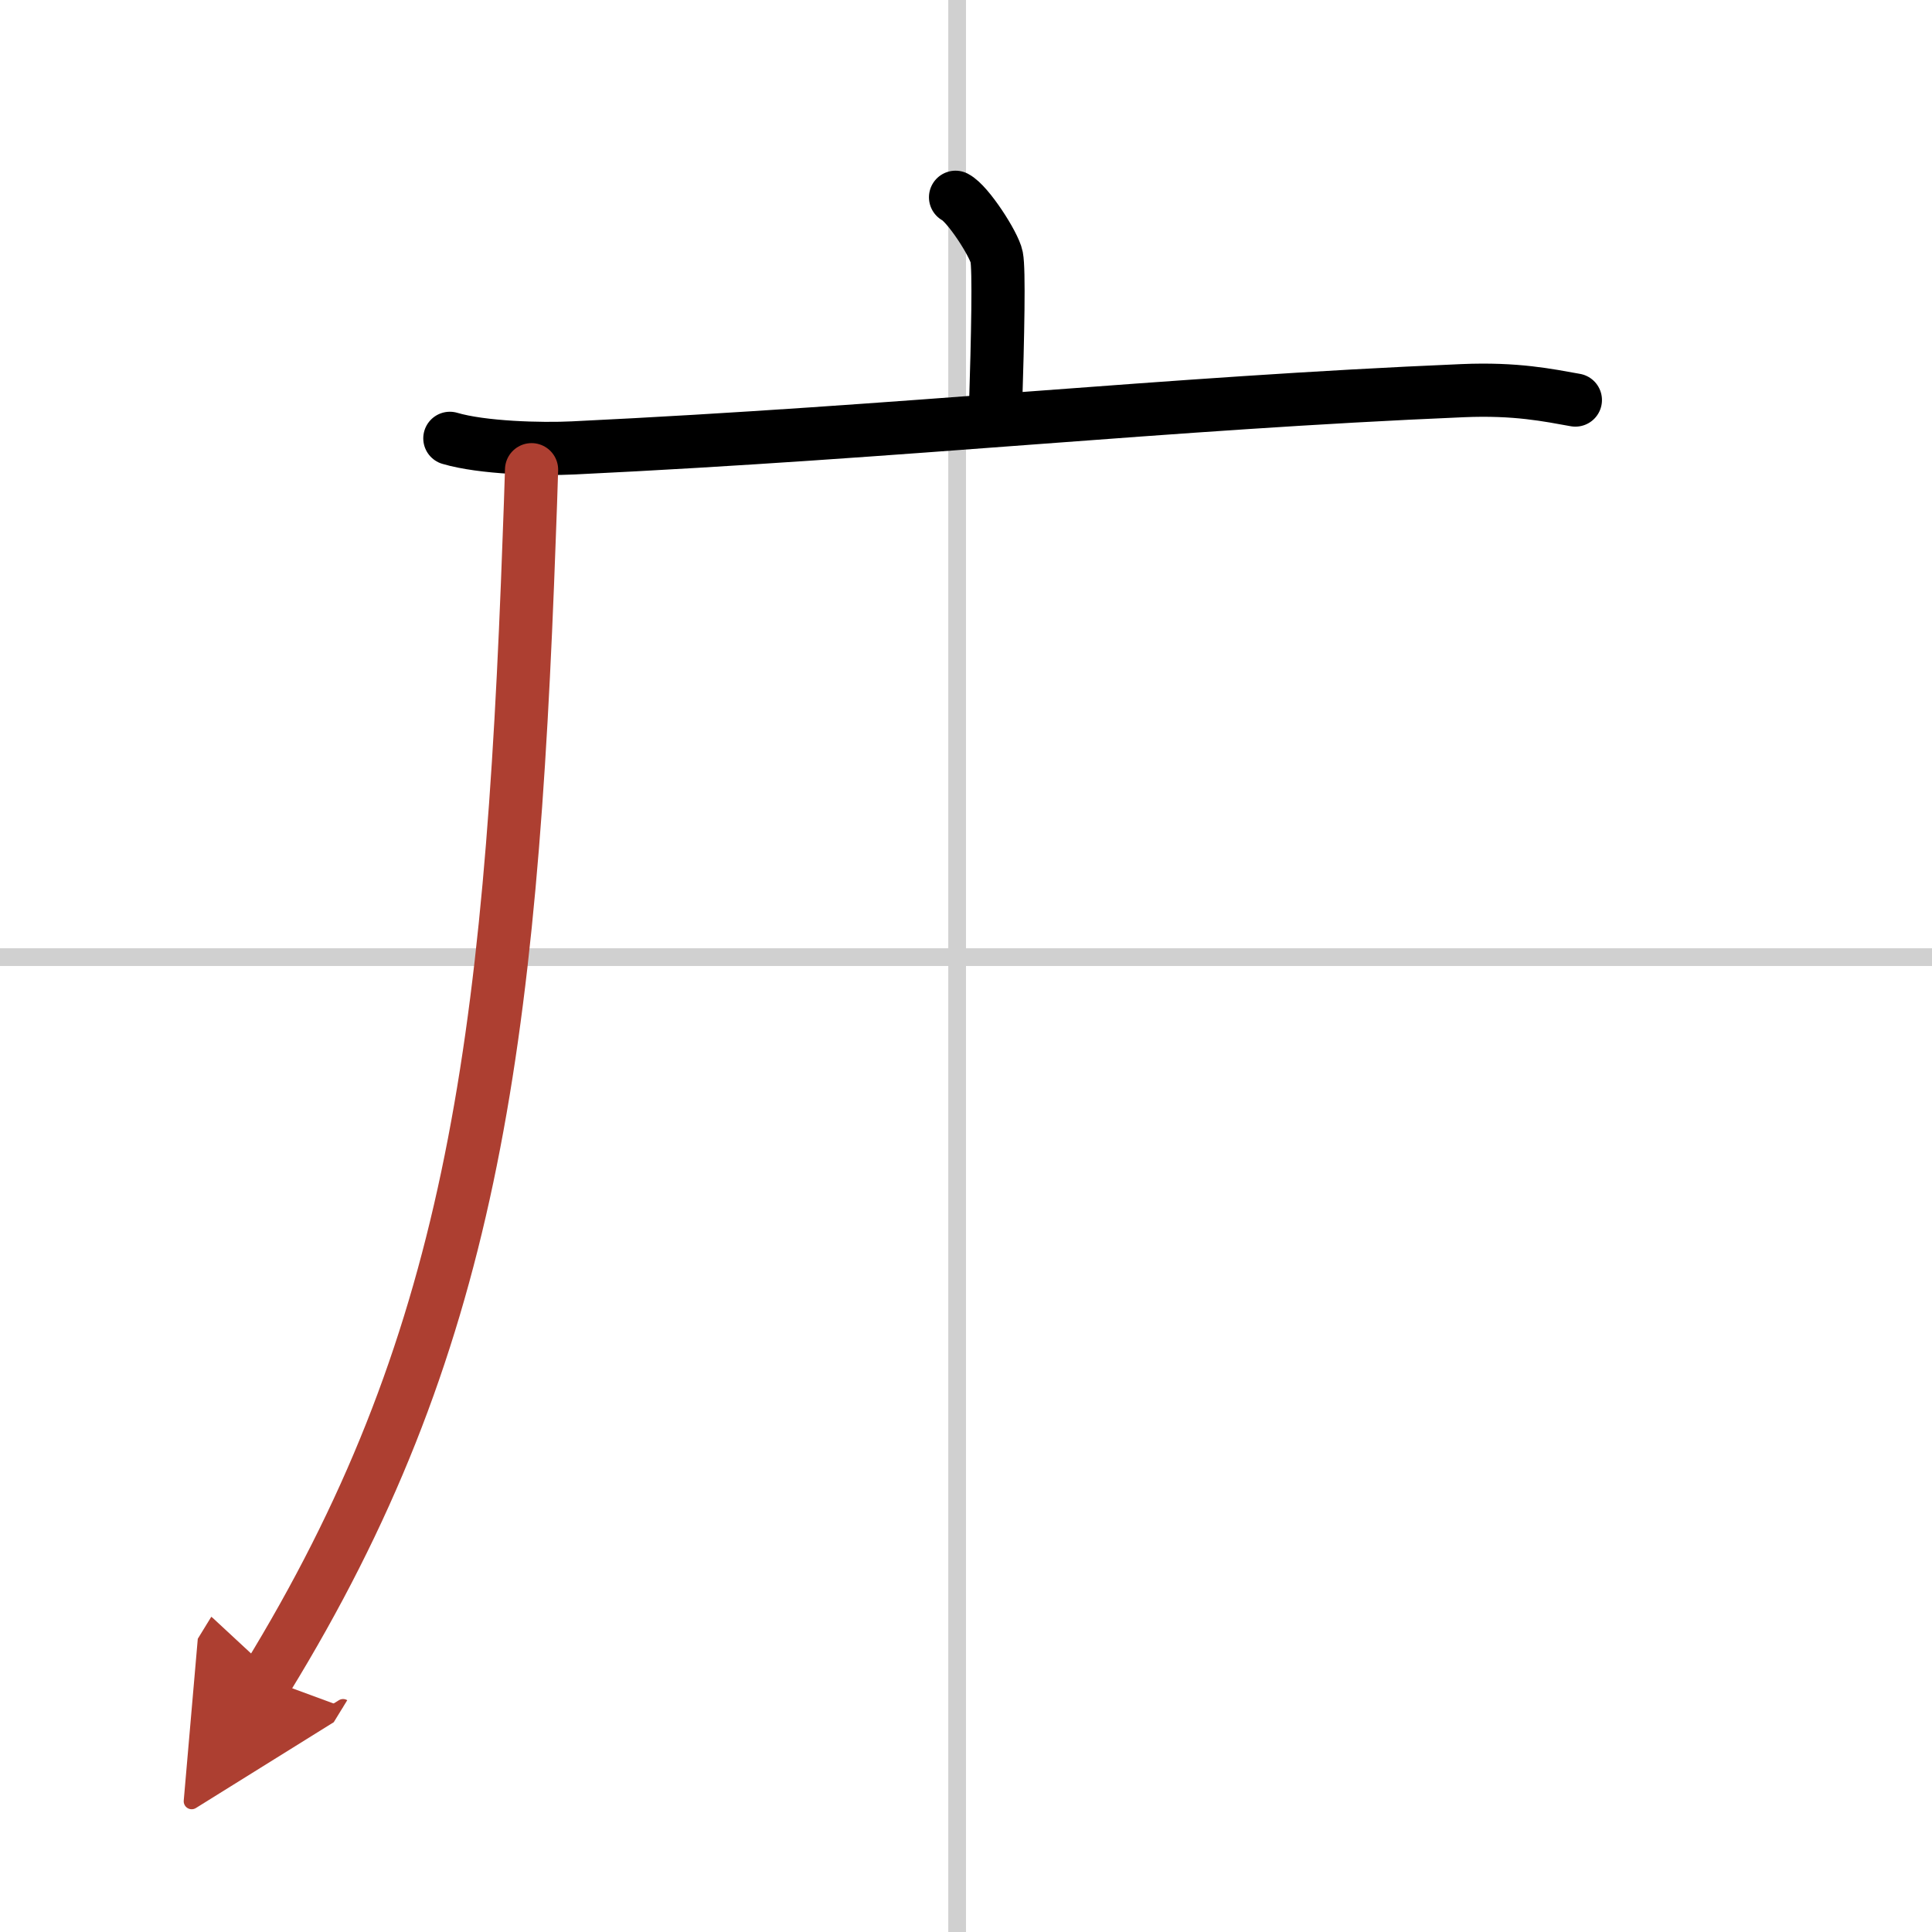
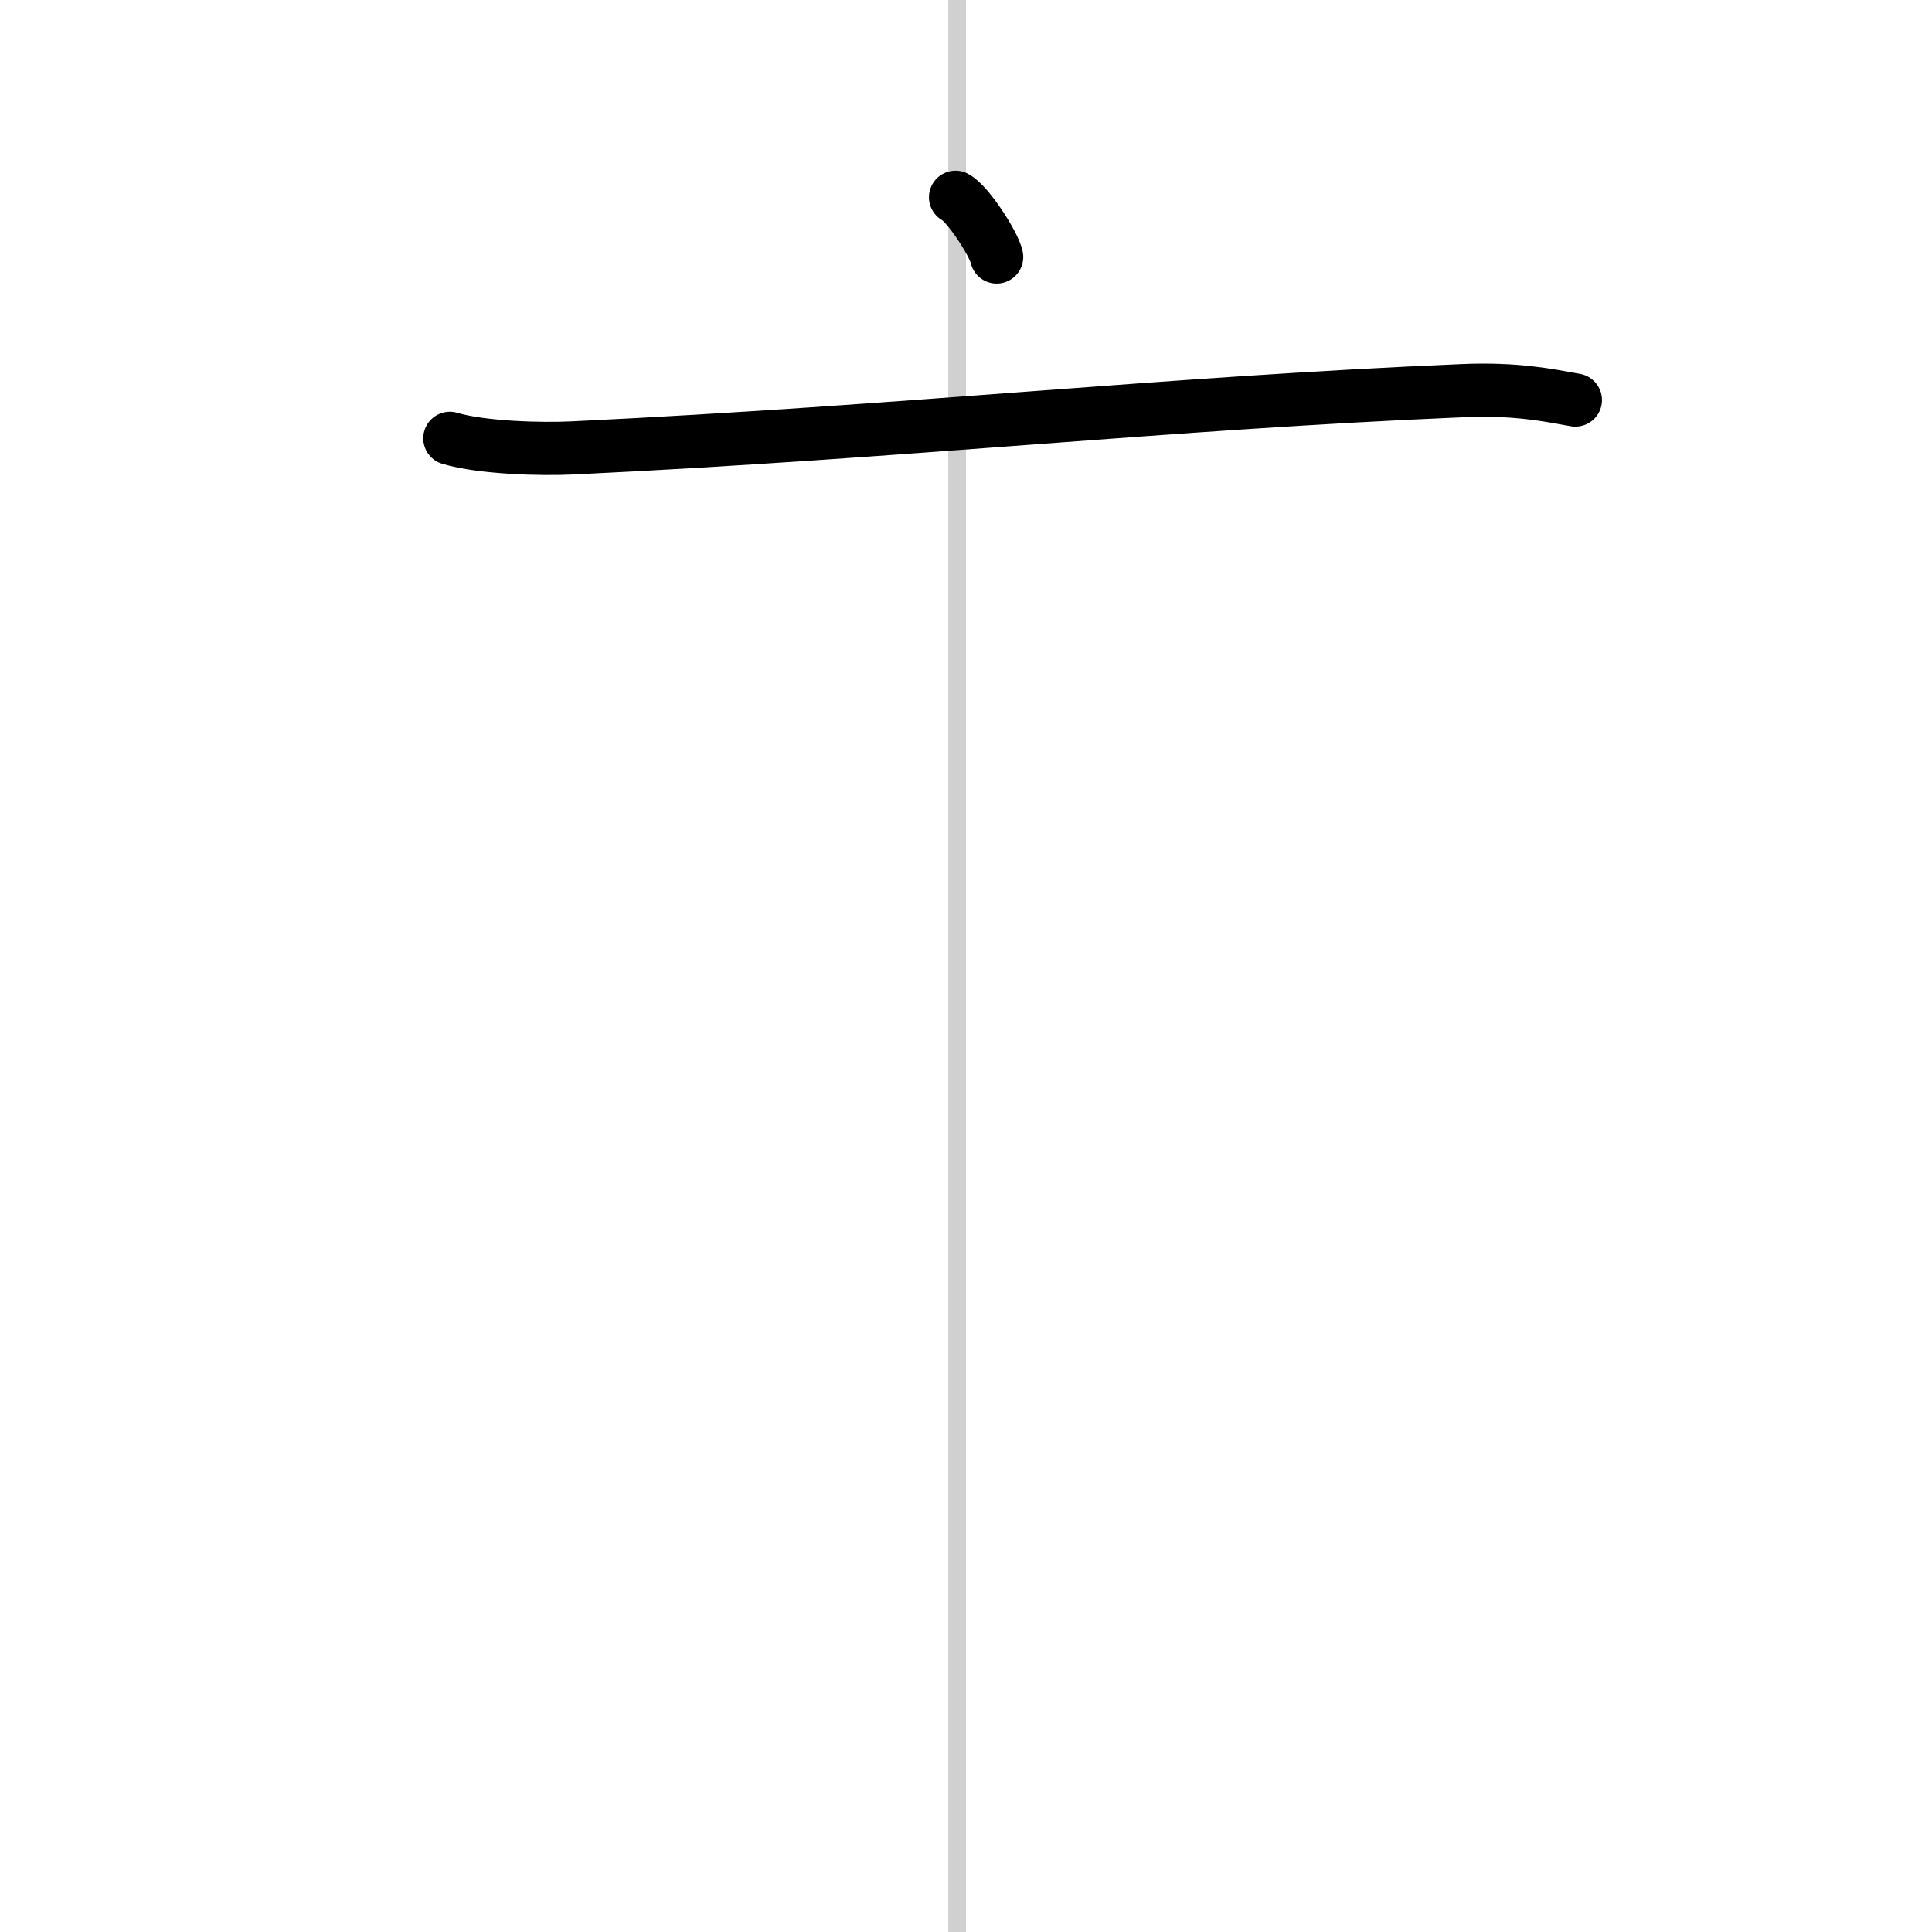
<svg xmlns="http://www.w3.org/2000/svg" width="400" height="400" viewBox="0 0 109 109">
  <defs>
    <marker id="a" markerWidth="4" orient="auto" refX="1" refY="5" viewBox="0 0 10 10">
-       <polyline points="0 0 10 5 0 10 1 5" fill="#ad3f31" stroke="#ad3f31" />
-     </marker>
+       </marker>
  </defs>
  <g fill="none" stroke="#000" stroke-linecap="round" stroke-linejoin="round" stroke-width="3">
    <rect width="100%" height="100%" fill="#fff" stroke="#fff" />
    <line x1="54" x2="54" y2="109" stroke="#d0d0d0" stroke-width="1" />
-     <line x2="109" y1="54" y2="54" stroke="#d0d0d0" stroke-width="1" />
-     <path d="m53.91 11.13c0.7 0.36 2.18 2.66 2.32 3.37s0.07 4.3-0.07 8.74" />
+     <path d="m53.91 11.13c0.7 0.36 2.18 2.66 2.32 3.37" />
    <path d="m25.38 24.73c1.82 0.54 5.15 0.63 6.96 0.54 18.9-0.91 33.36-2.52 50.18-3.23 3.02-0.13 4.84 0.26 6.36 0.53" />
-     <path d="m29.99 26.5c-0.04 1.28-0.08 2.53-0.13 3.76-1.04 29.14-3.35 45.78-14.81 64.46" marker-end="url(#a)" stroke="#ad3f31" />
  </g>
</svg>